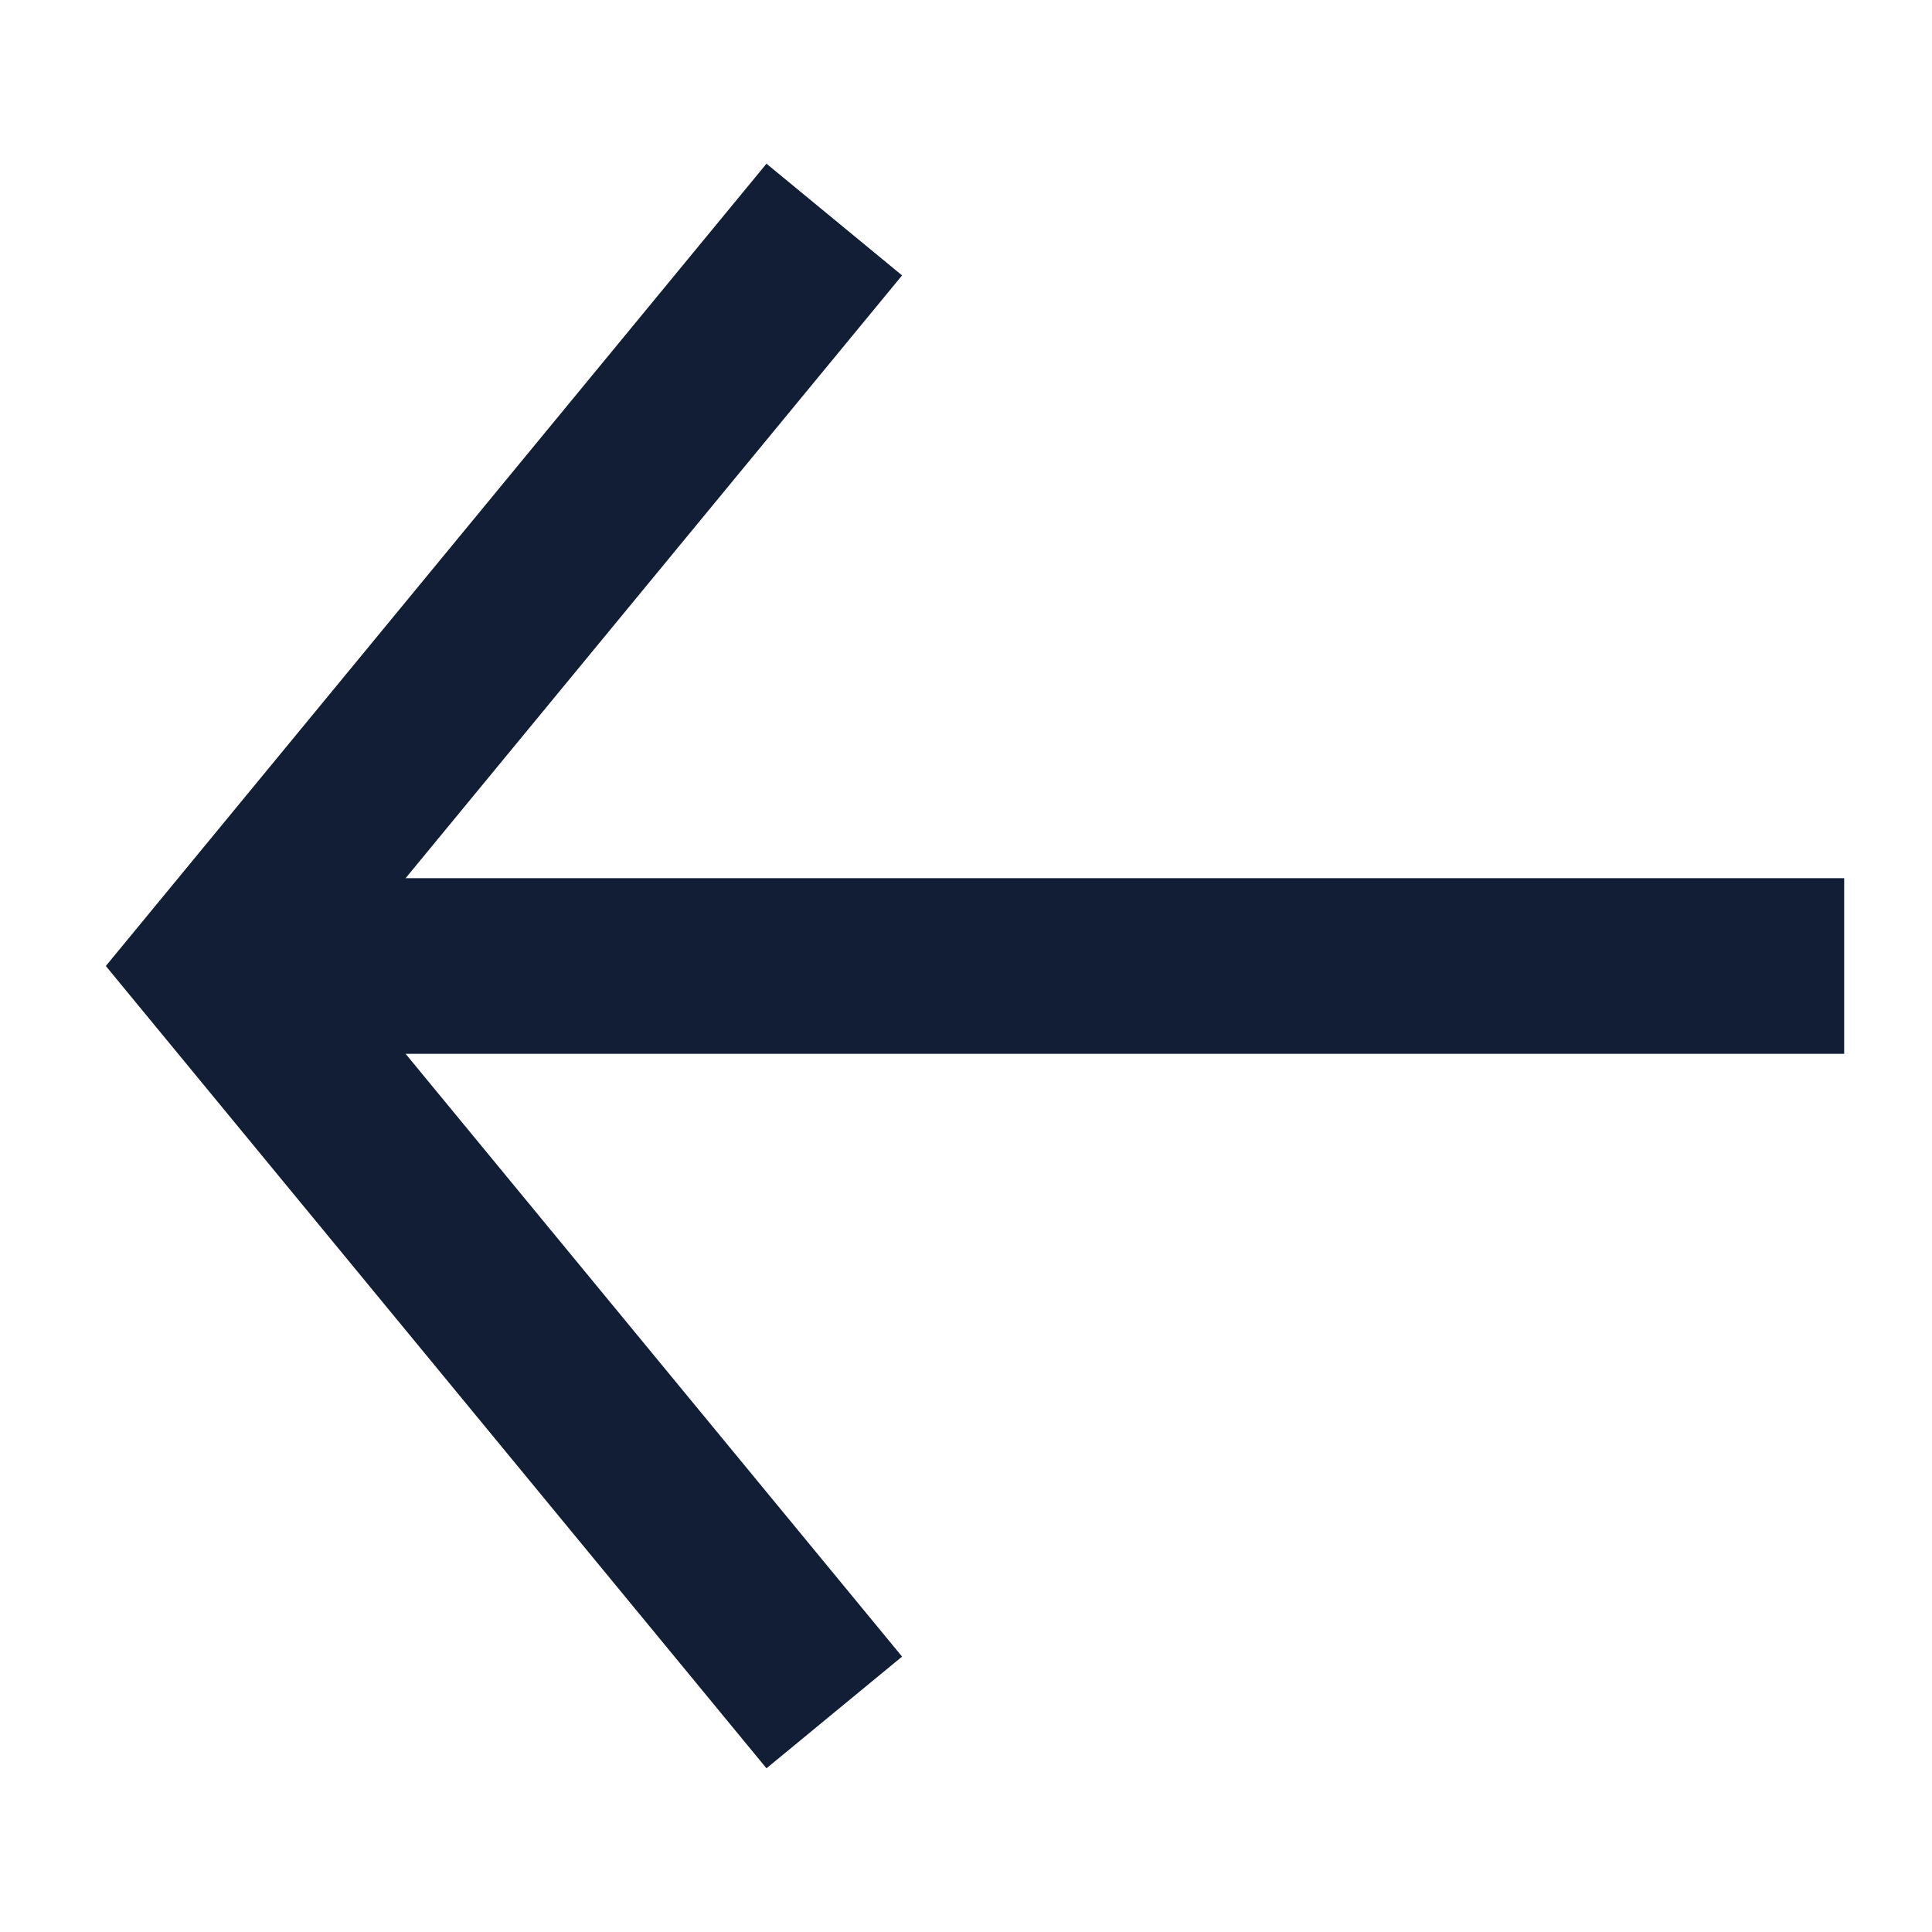
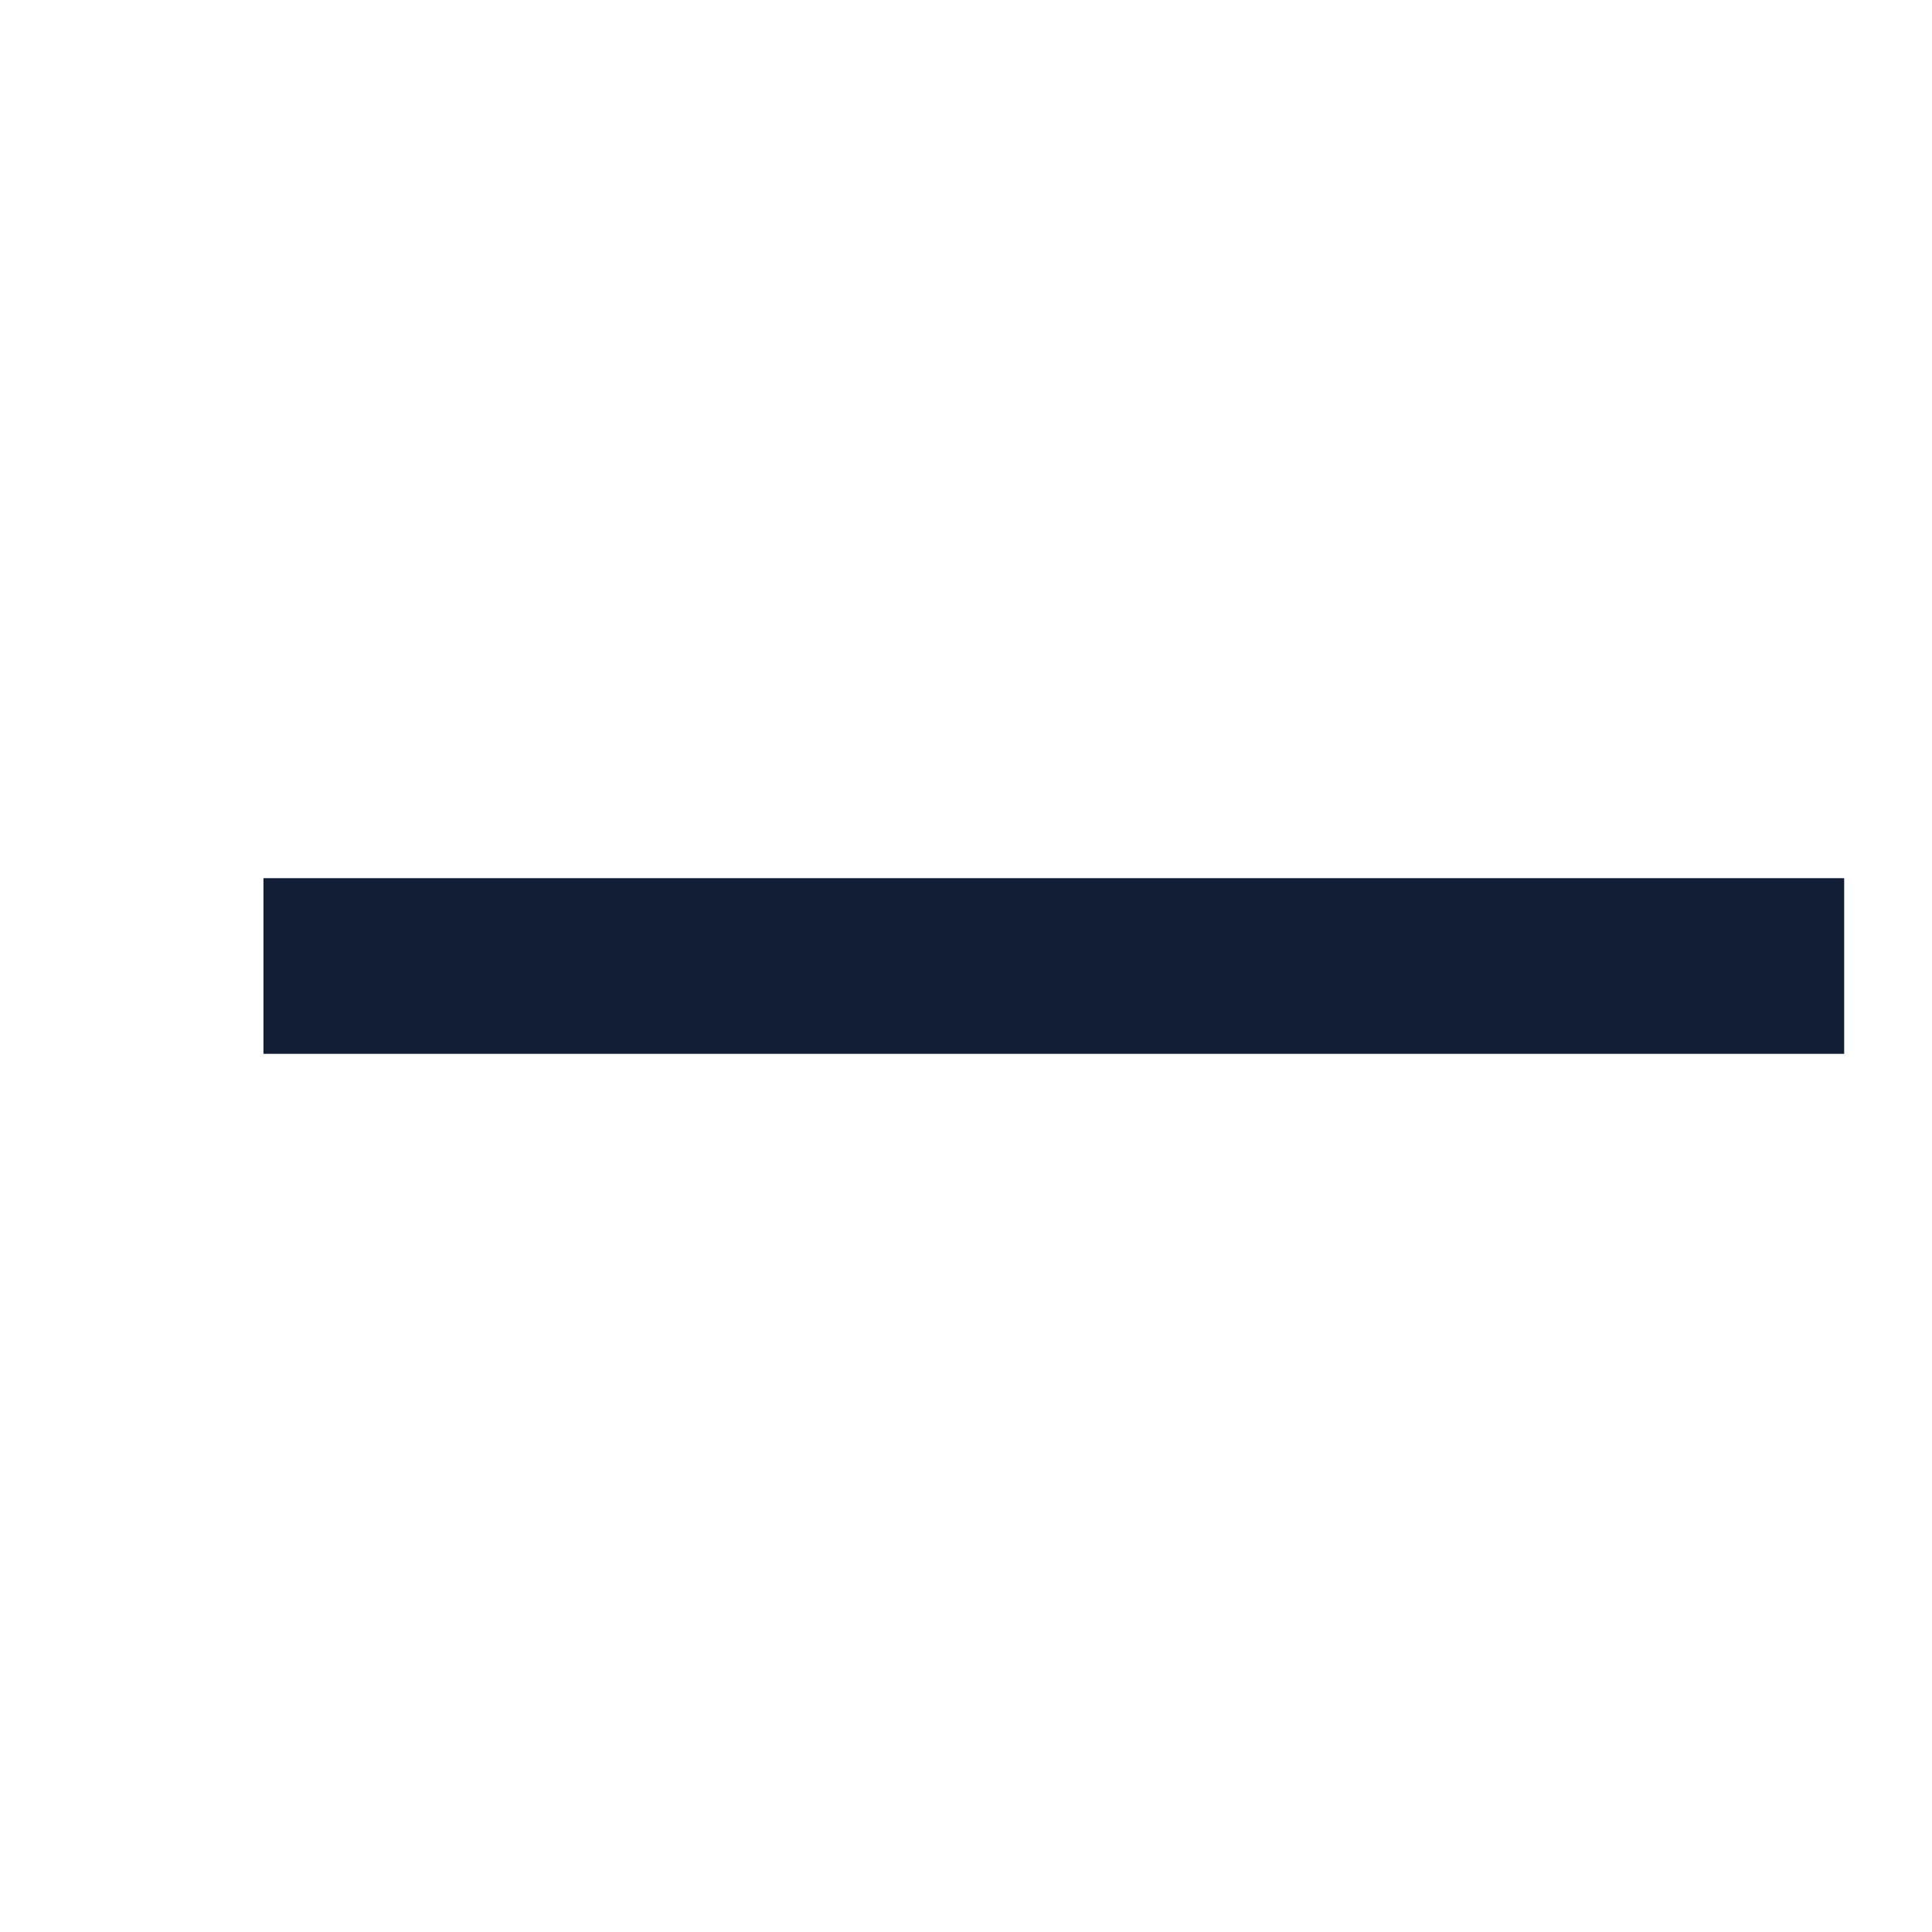
<svg xmlns="http://www.w3.org/2000/svg" fill="none" version="1.1" width="22" height="22" viewBox="0 0 22 22">
  <g>
    <g>
      <path d="M21,12L3,12L3,10L21,10L21,12Z" fill-rule="evenodd" fill="#111E36" fill-opacity="1" />
    </g>
    <g>
-       <path d="M1.205,11L8.728,20.136L10.272,18.864L3.795,11L10.272,3.136L8.728,1.864L1.205,11Z" fill-rule="evenodd" fill="#111E36" fill-opacity="1" />
-     </g>
+       </g>
  </g>
</svg>